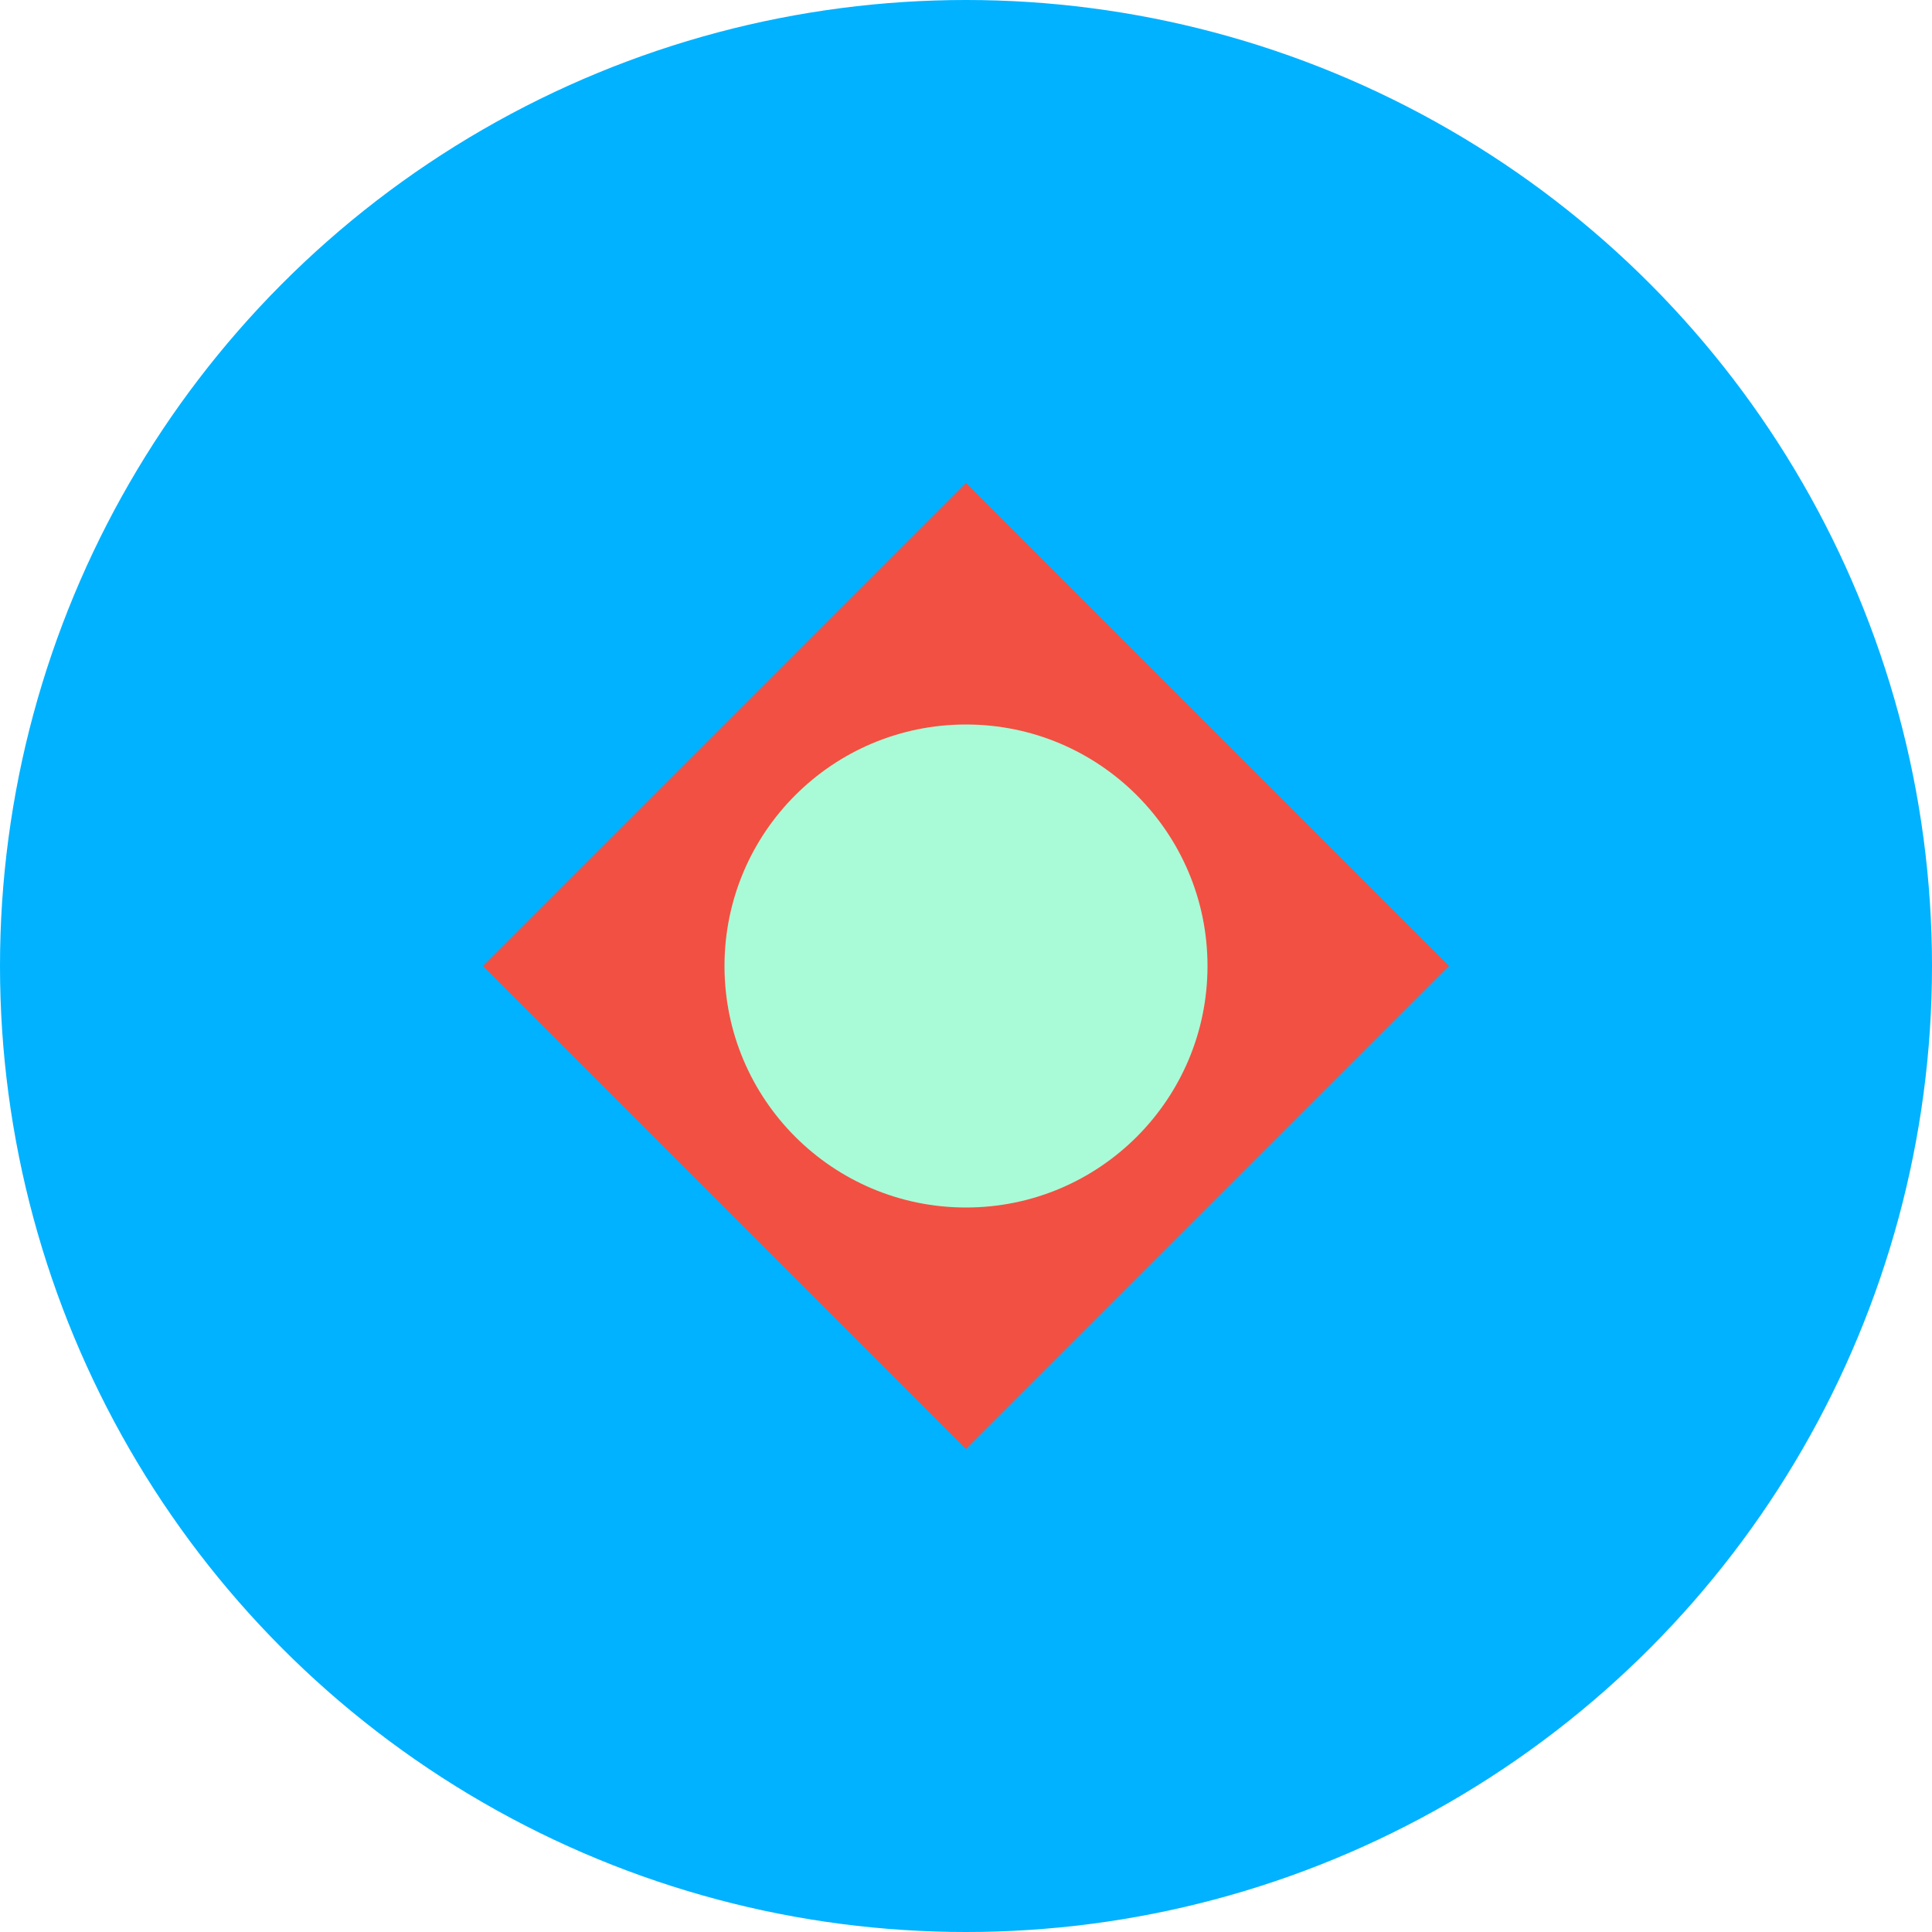
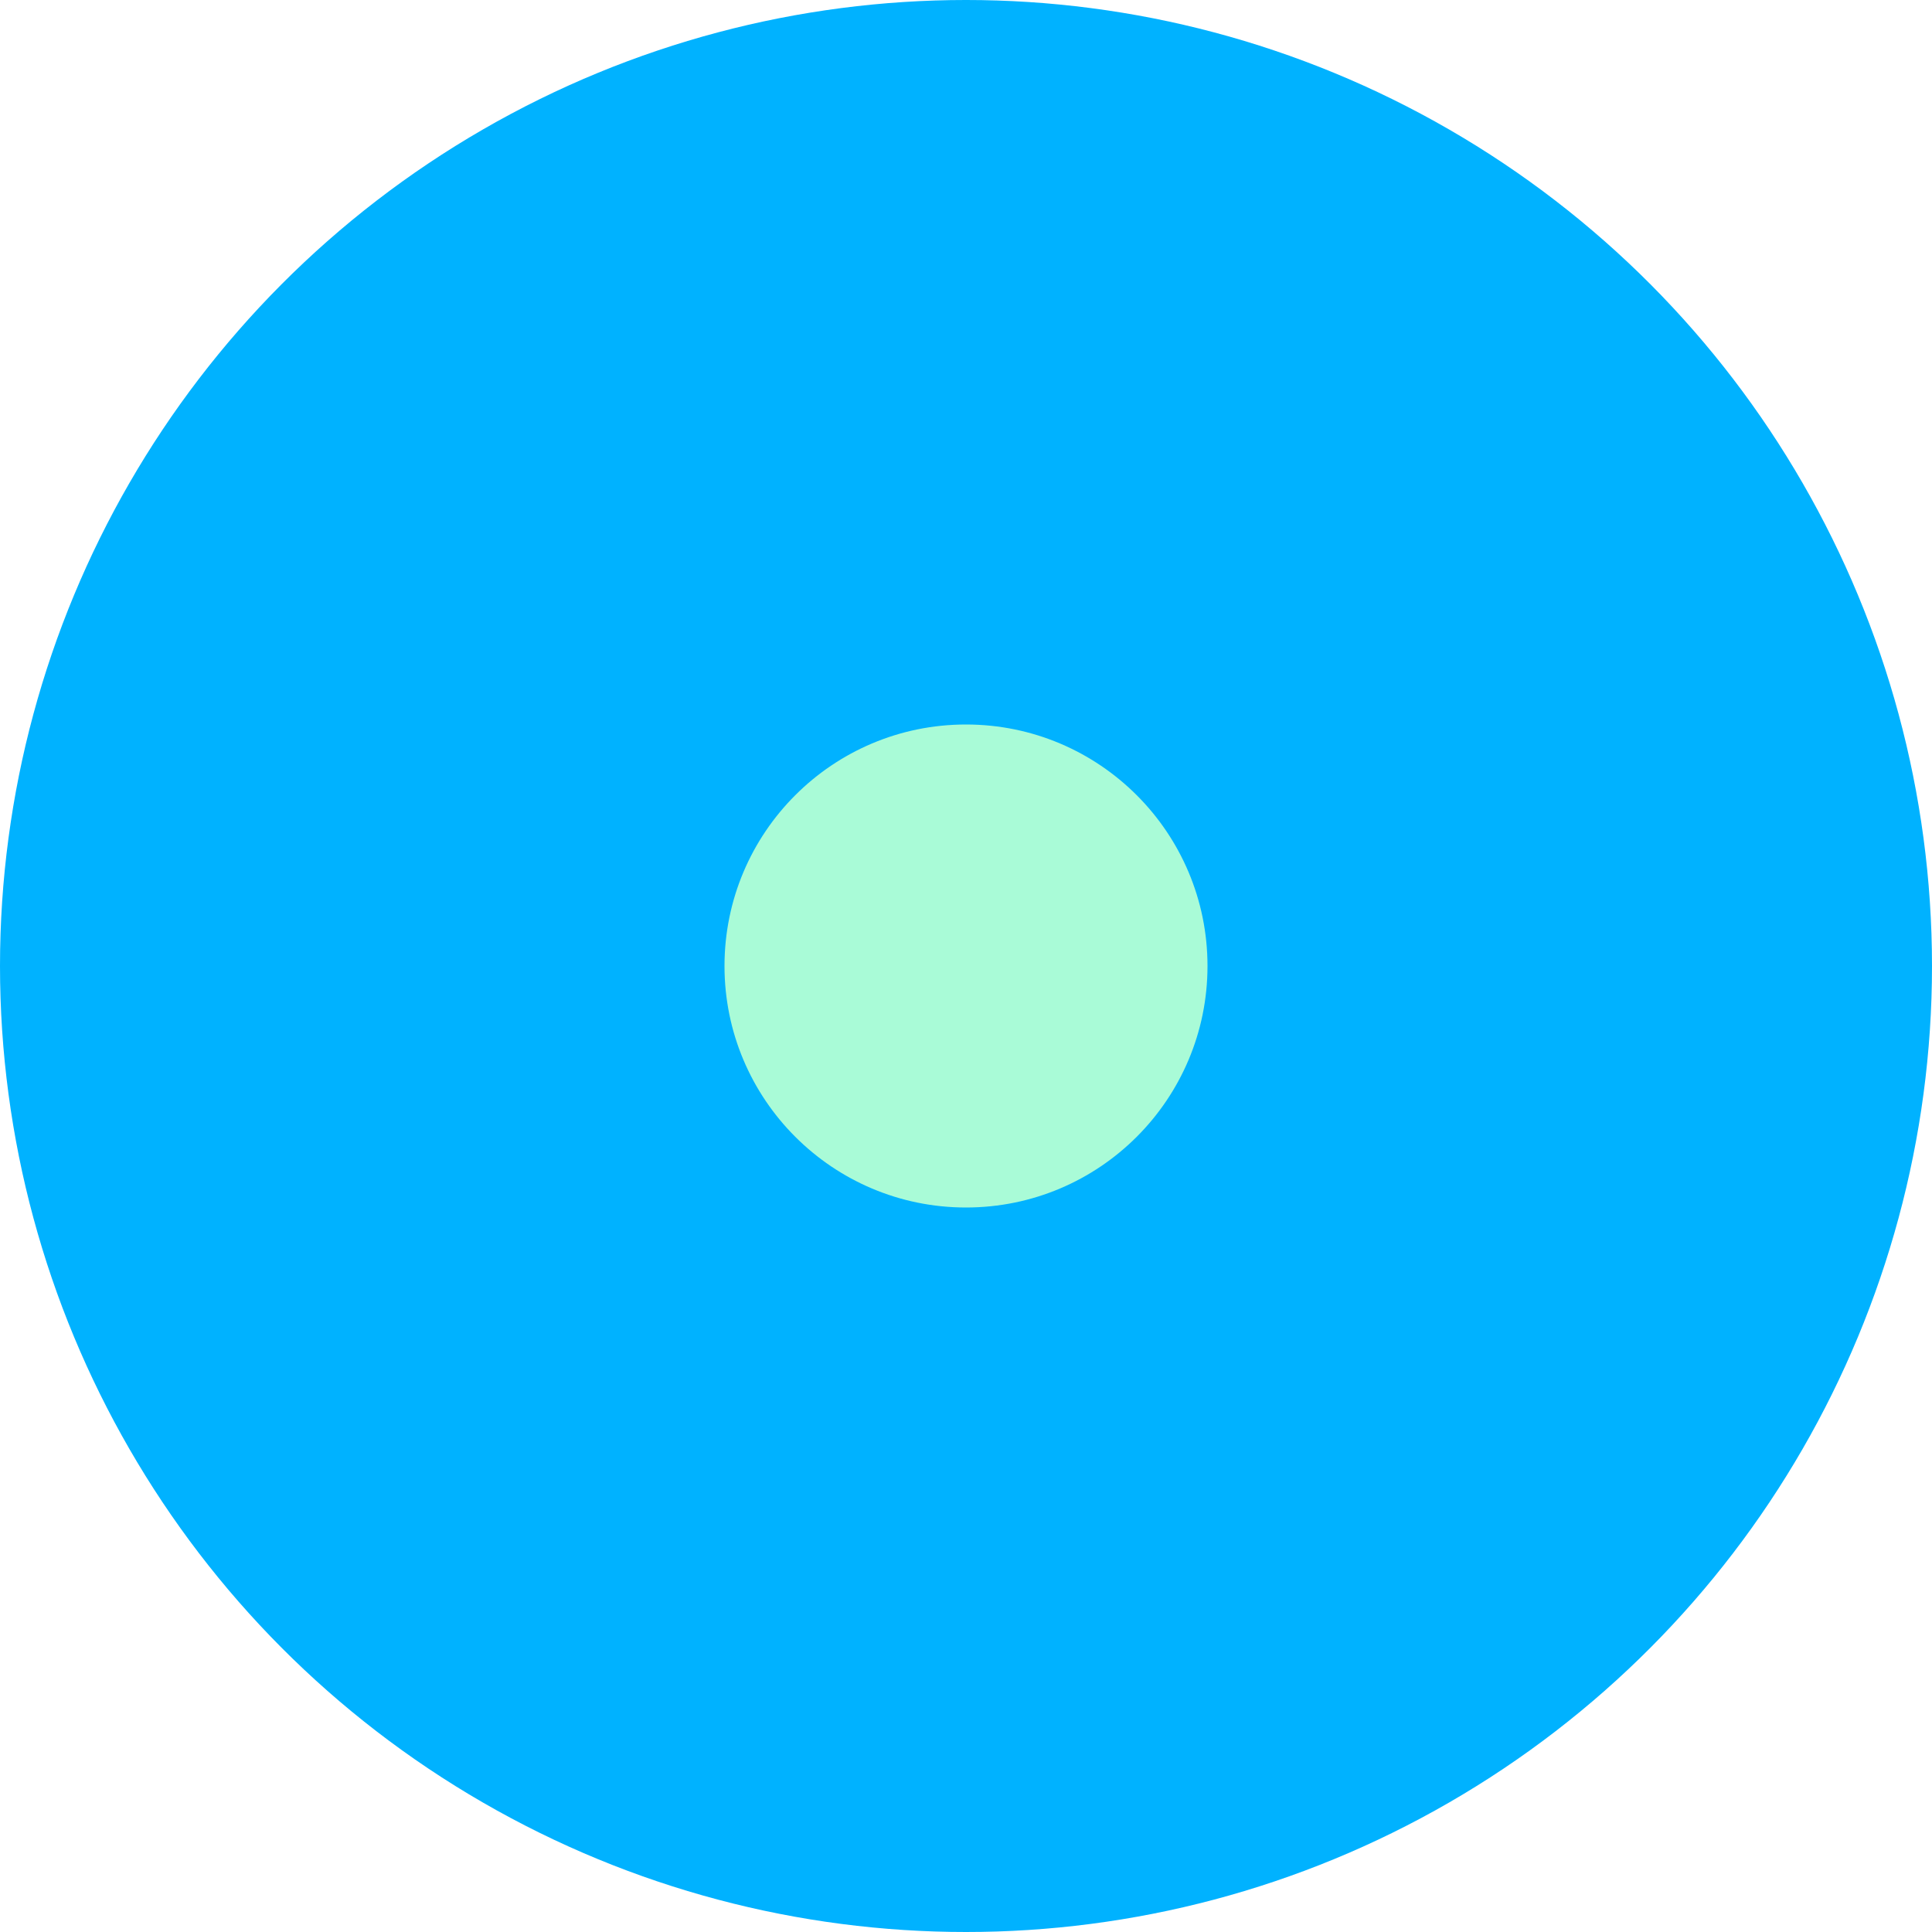
<svg xmlns="http://www.w3.org/2000/svg" width="32" height="32" viewBox="0 0 32 32">
  <circle cx="16" cy="16" r="16" fill="#00B2FF" />
-   <path d="M8 16 L16 8 L24 16 L16 24 Z" fill="#F25042" />
  <circle cx="16" cy="16" r="4" fill="#A9FBD7" />
</svg>